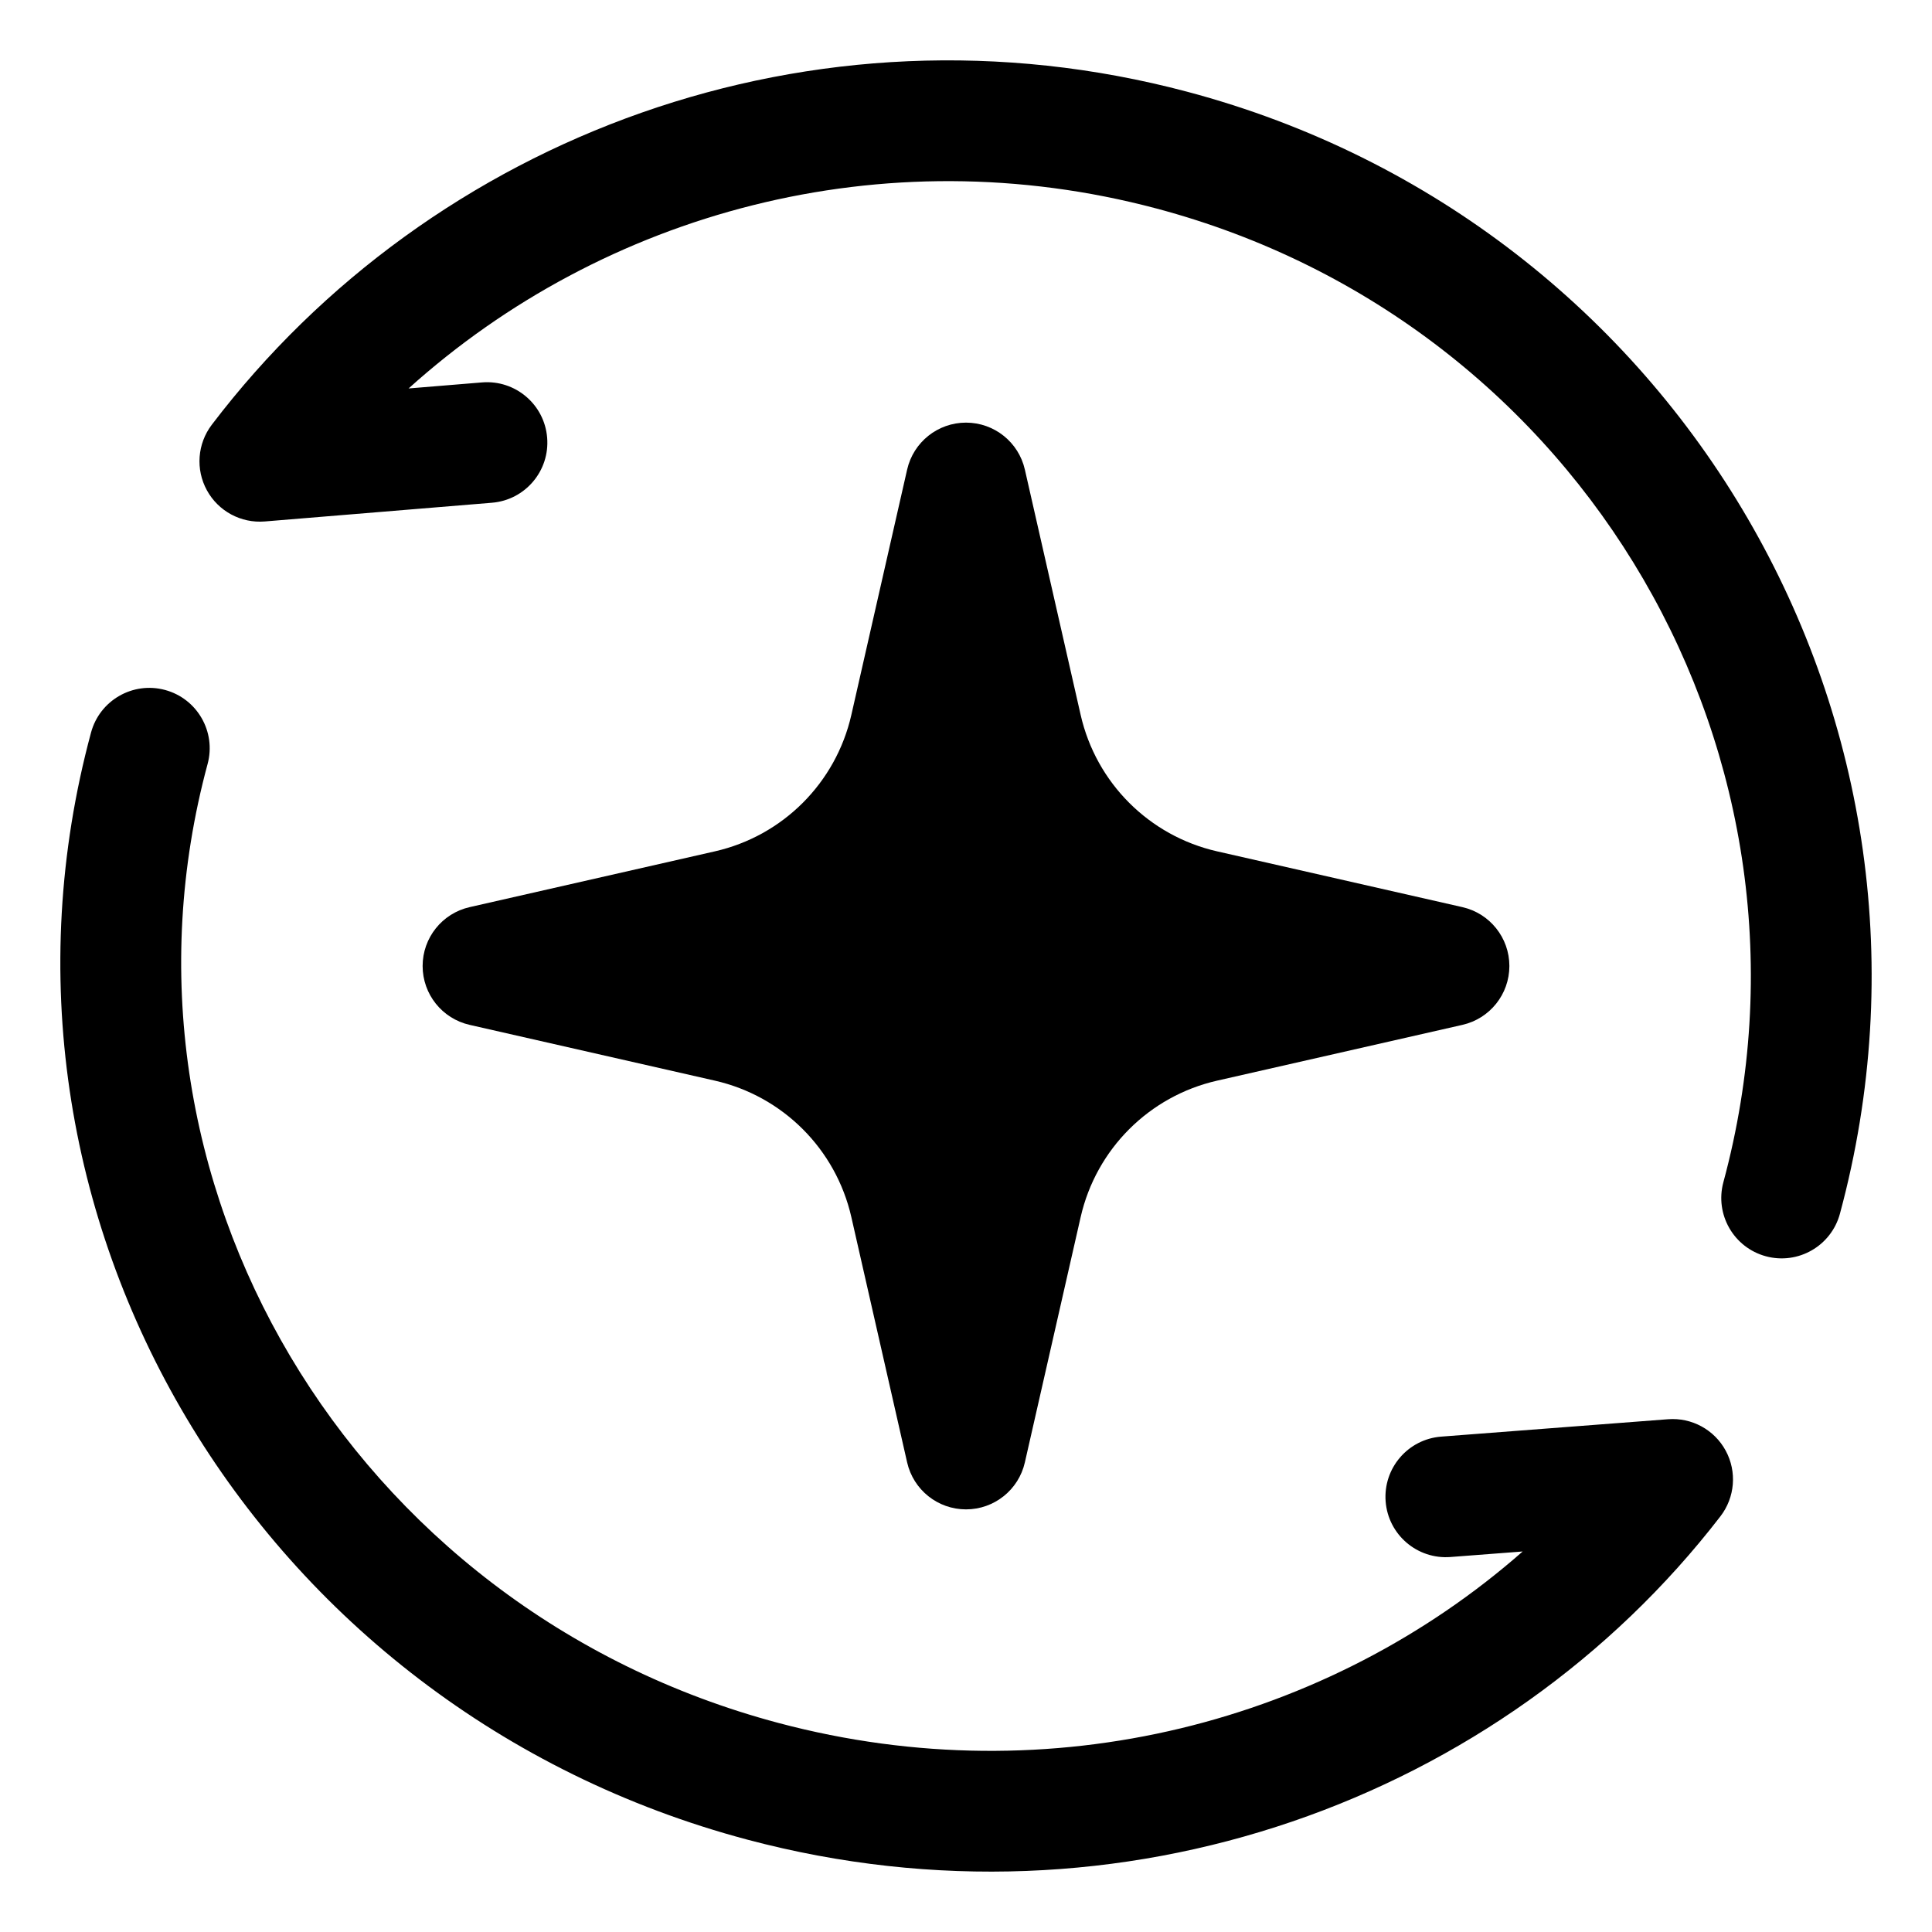
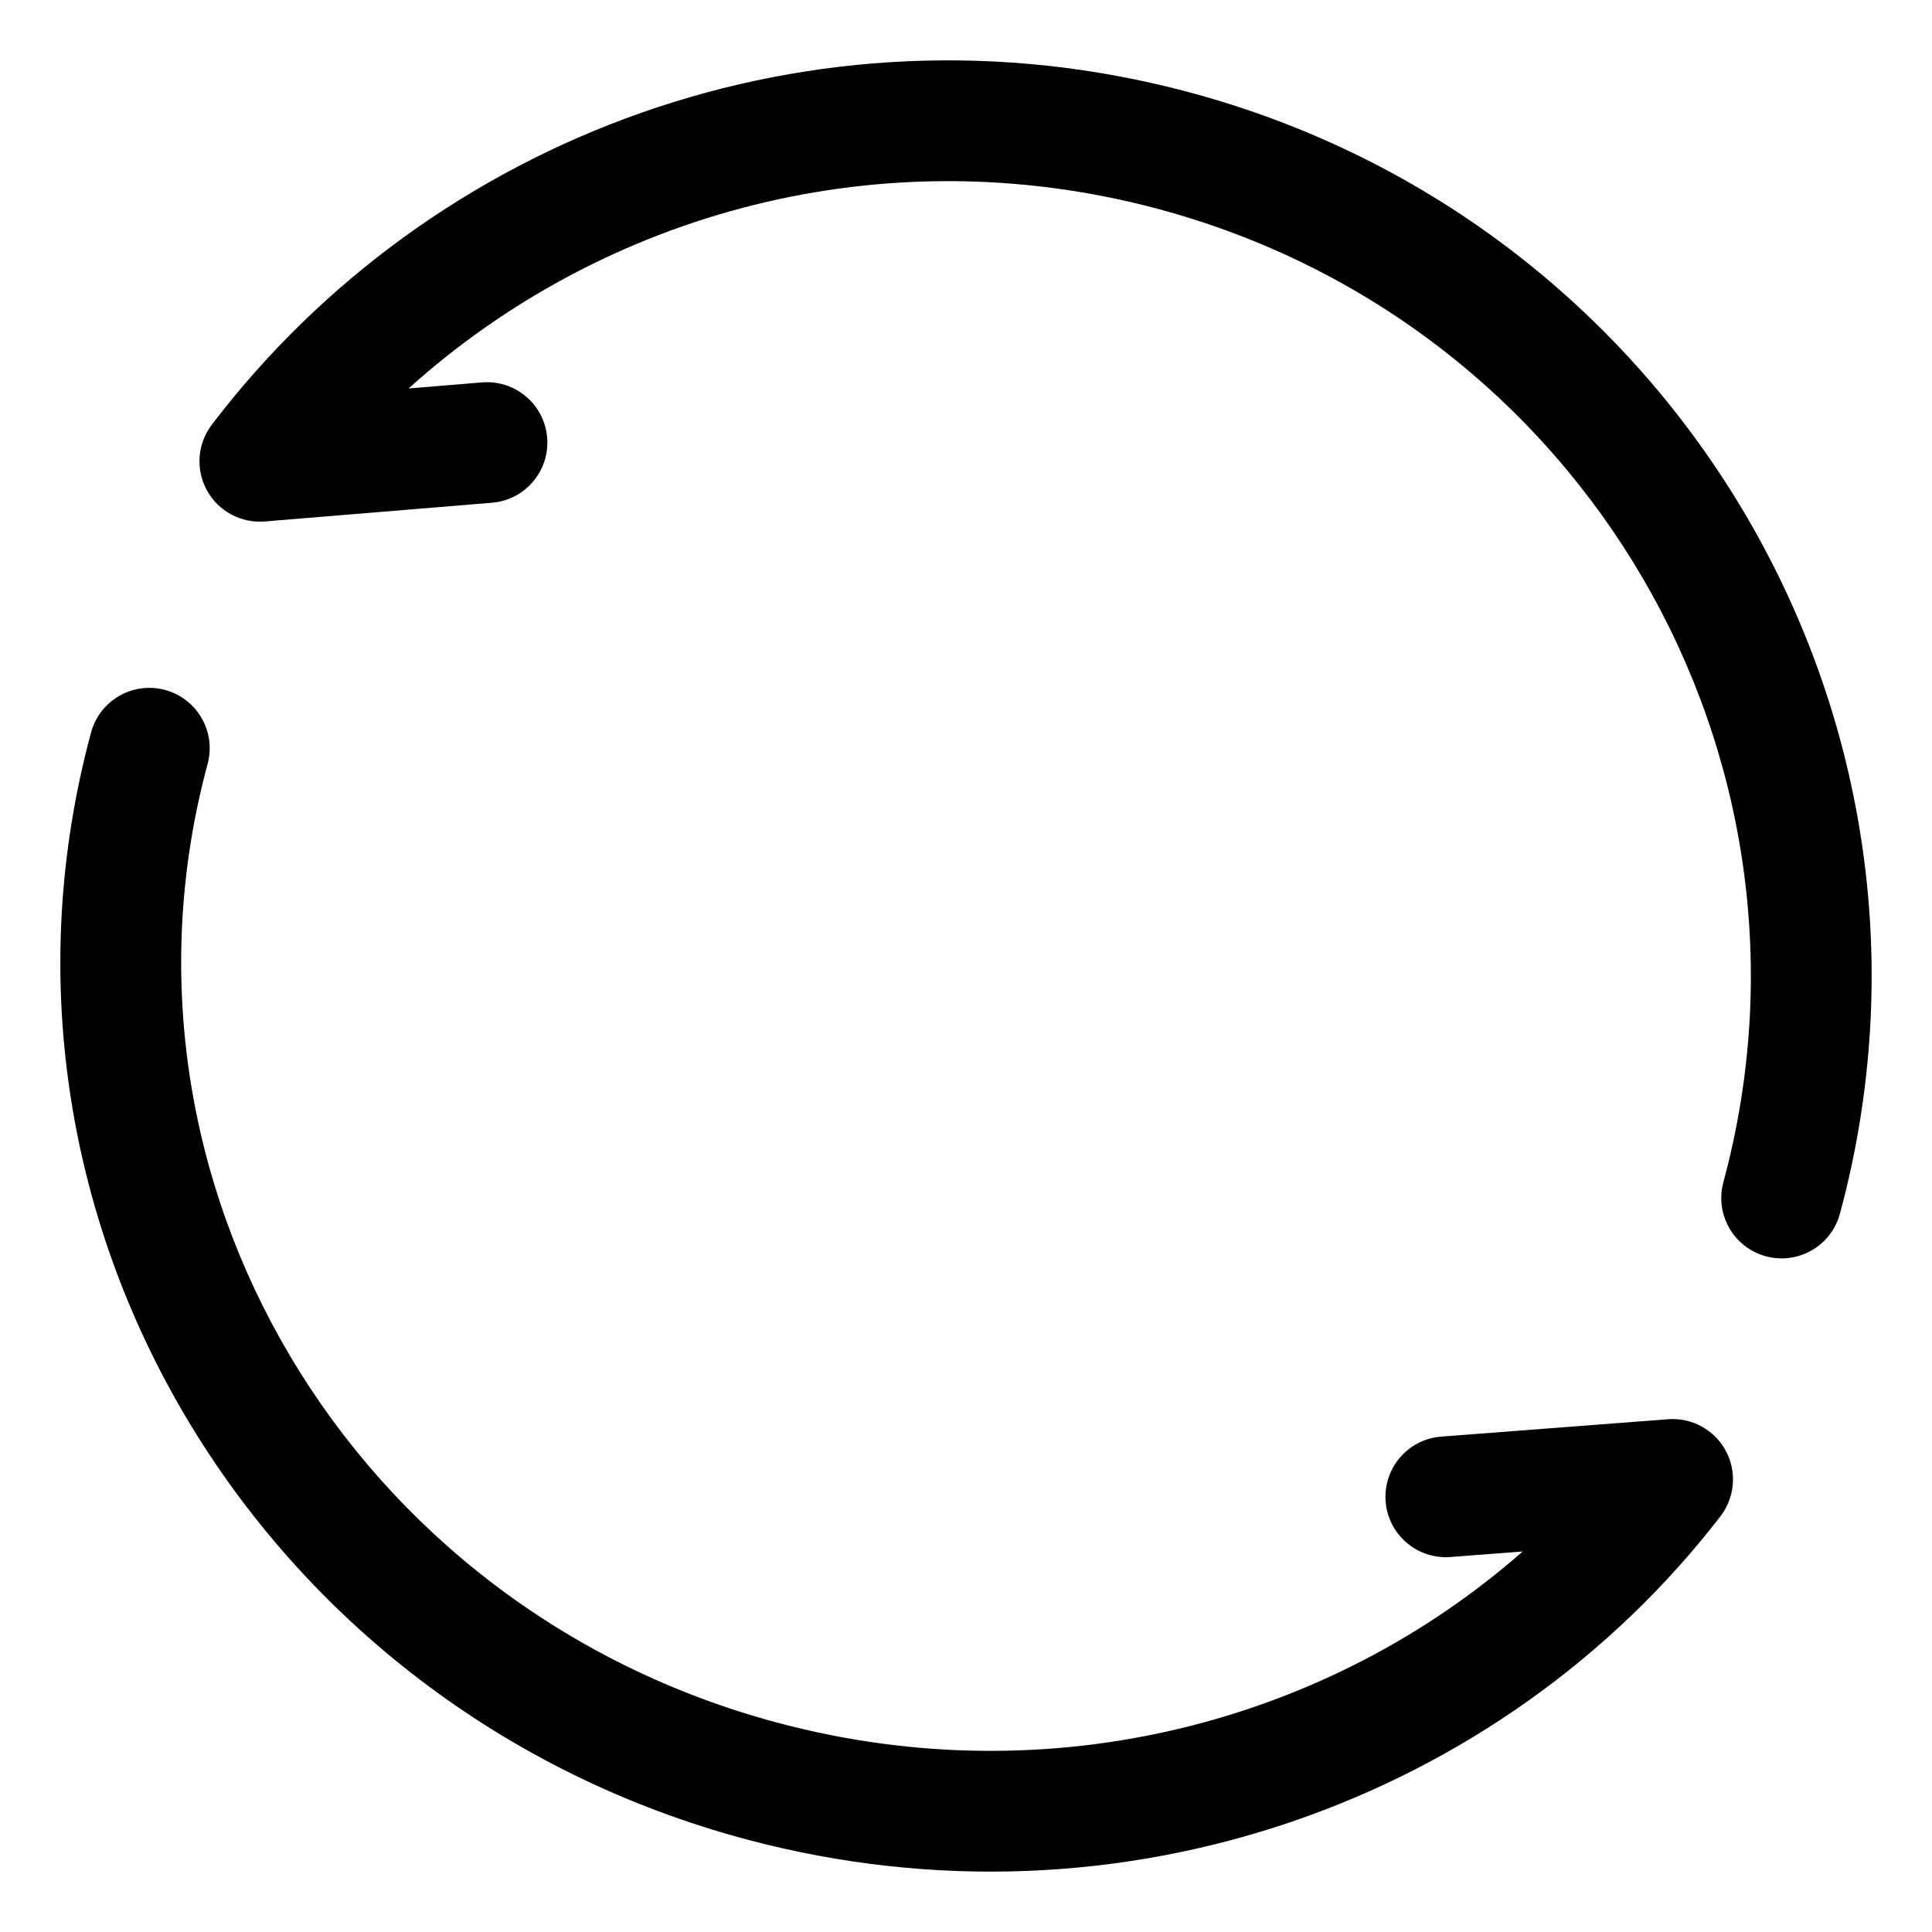
<svg xmlns="http://www.w3.org/2000/svg" width="64" height="64" fill="none" viewBox="0 0 64 64" id="ai">
  <path fill="#000" d="M38.305 6.906C29.234 4.494 20.003 7.041 13.535 12.868L15.968 12.668C17.069 12.577 18.035 13.396 18.125 14.497 18.216 15.598 17.397 16.564 16.296 16.654L8.772 17.274C7.985 17.339 7.233 16.935 6.854 16.242 6.474 15.55 6.538 14.699 7.016 14.07 14.296 4.498 26.946-.253 39.332 3.04 55.63 7.372 65.326 24.005 60.95 40.206 60.662 41.273 59.564 41.904 58.498 41.616 57.432 41.328 56.801 40.23 57.089 39.163 60.88 25.126 52.487 10.676 38.305 6.906zM6.877 25.308C7.165 24.242 6.534 23.144 5.468 22.856 4.402 22.568 3.304 23.199 3.016 24.265-1.296 40.23 8.501 56.62 24.766 60.943 37.132 64.23 49.749 59.628 56.992 50.229 57.474 49.603 57.543 48.752 57.167 48.057 56.792 47.362 56.043 46.953 55.255 47.014L47.742 47.59C46.641 47.674 45.817 48.635 45.901 49.737 45.986 50.838 46.947 51.662 48.048 51.578L50.44 51.395C44.018 57.04 34.846 59.484 25.794 57.077 11.578 53.298 3.168 39.044 6.877 25.308z" />
-   <path fill="#000" fill-rule="evenodd" d="M33.95 15.556C33.743 14.646 32.934 14 32 14C31.066 14 30.257 14.646 30.05 15.556L28.202 23.682C27.69 25.933 25.933 27.69 23.682 28.202L15.557 30.05C14.646 30.257 14 31.066 14 32C14 32.934 14.646 33.743 15.557 33.95L23.682 35.798C25.933 36.31 27.69 38.067 28.202 40.318L30.05 48.444C30.257 49.354 31.066 50 32 50C32.934 50 33.743 49.354 33.95 48.444L35.798 40.318C36.31 38.067 38.067 36.31 40.318 35.798L48.444 33.95C49.354 33.743 50 32.934 50 32C50 31.066 49.354 30.257 48.444 30.05L40.318 28.202C38.067 27.69 36.31 25.933 35.798 23.682L33.95 15.556Z" clip-rule="evenodd" />
</svg>